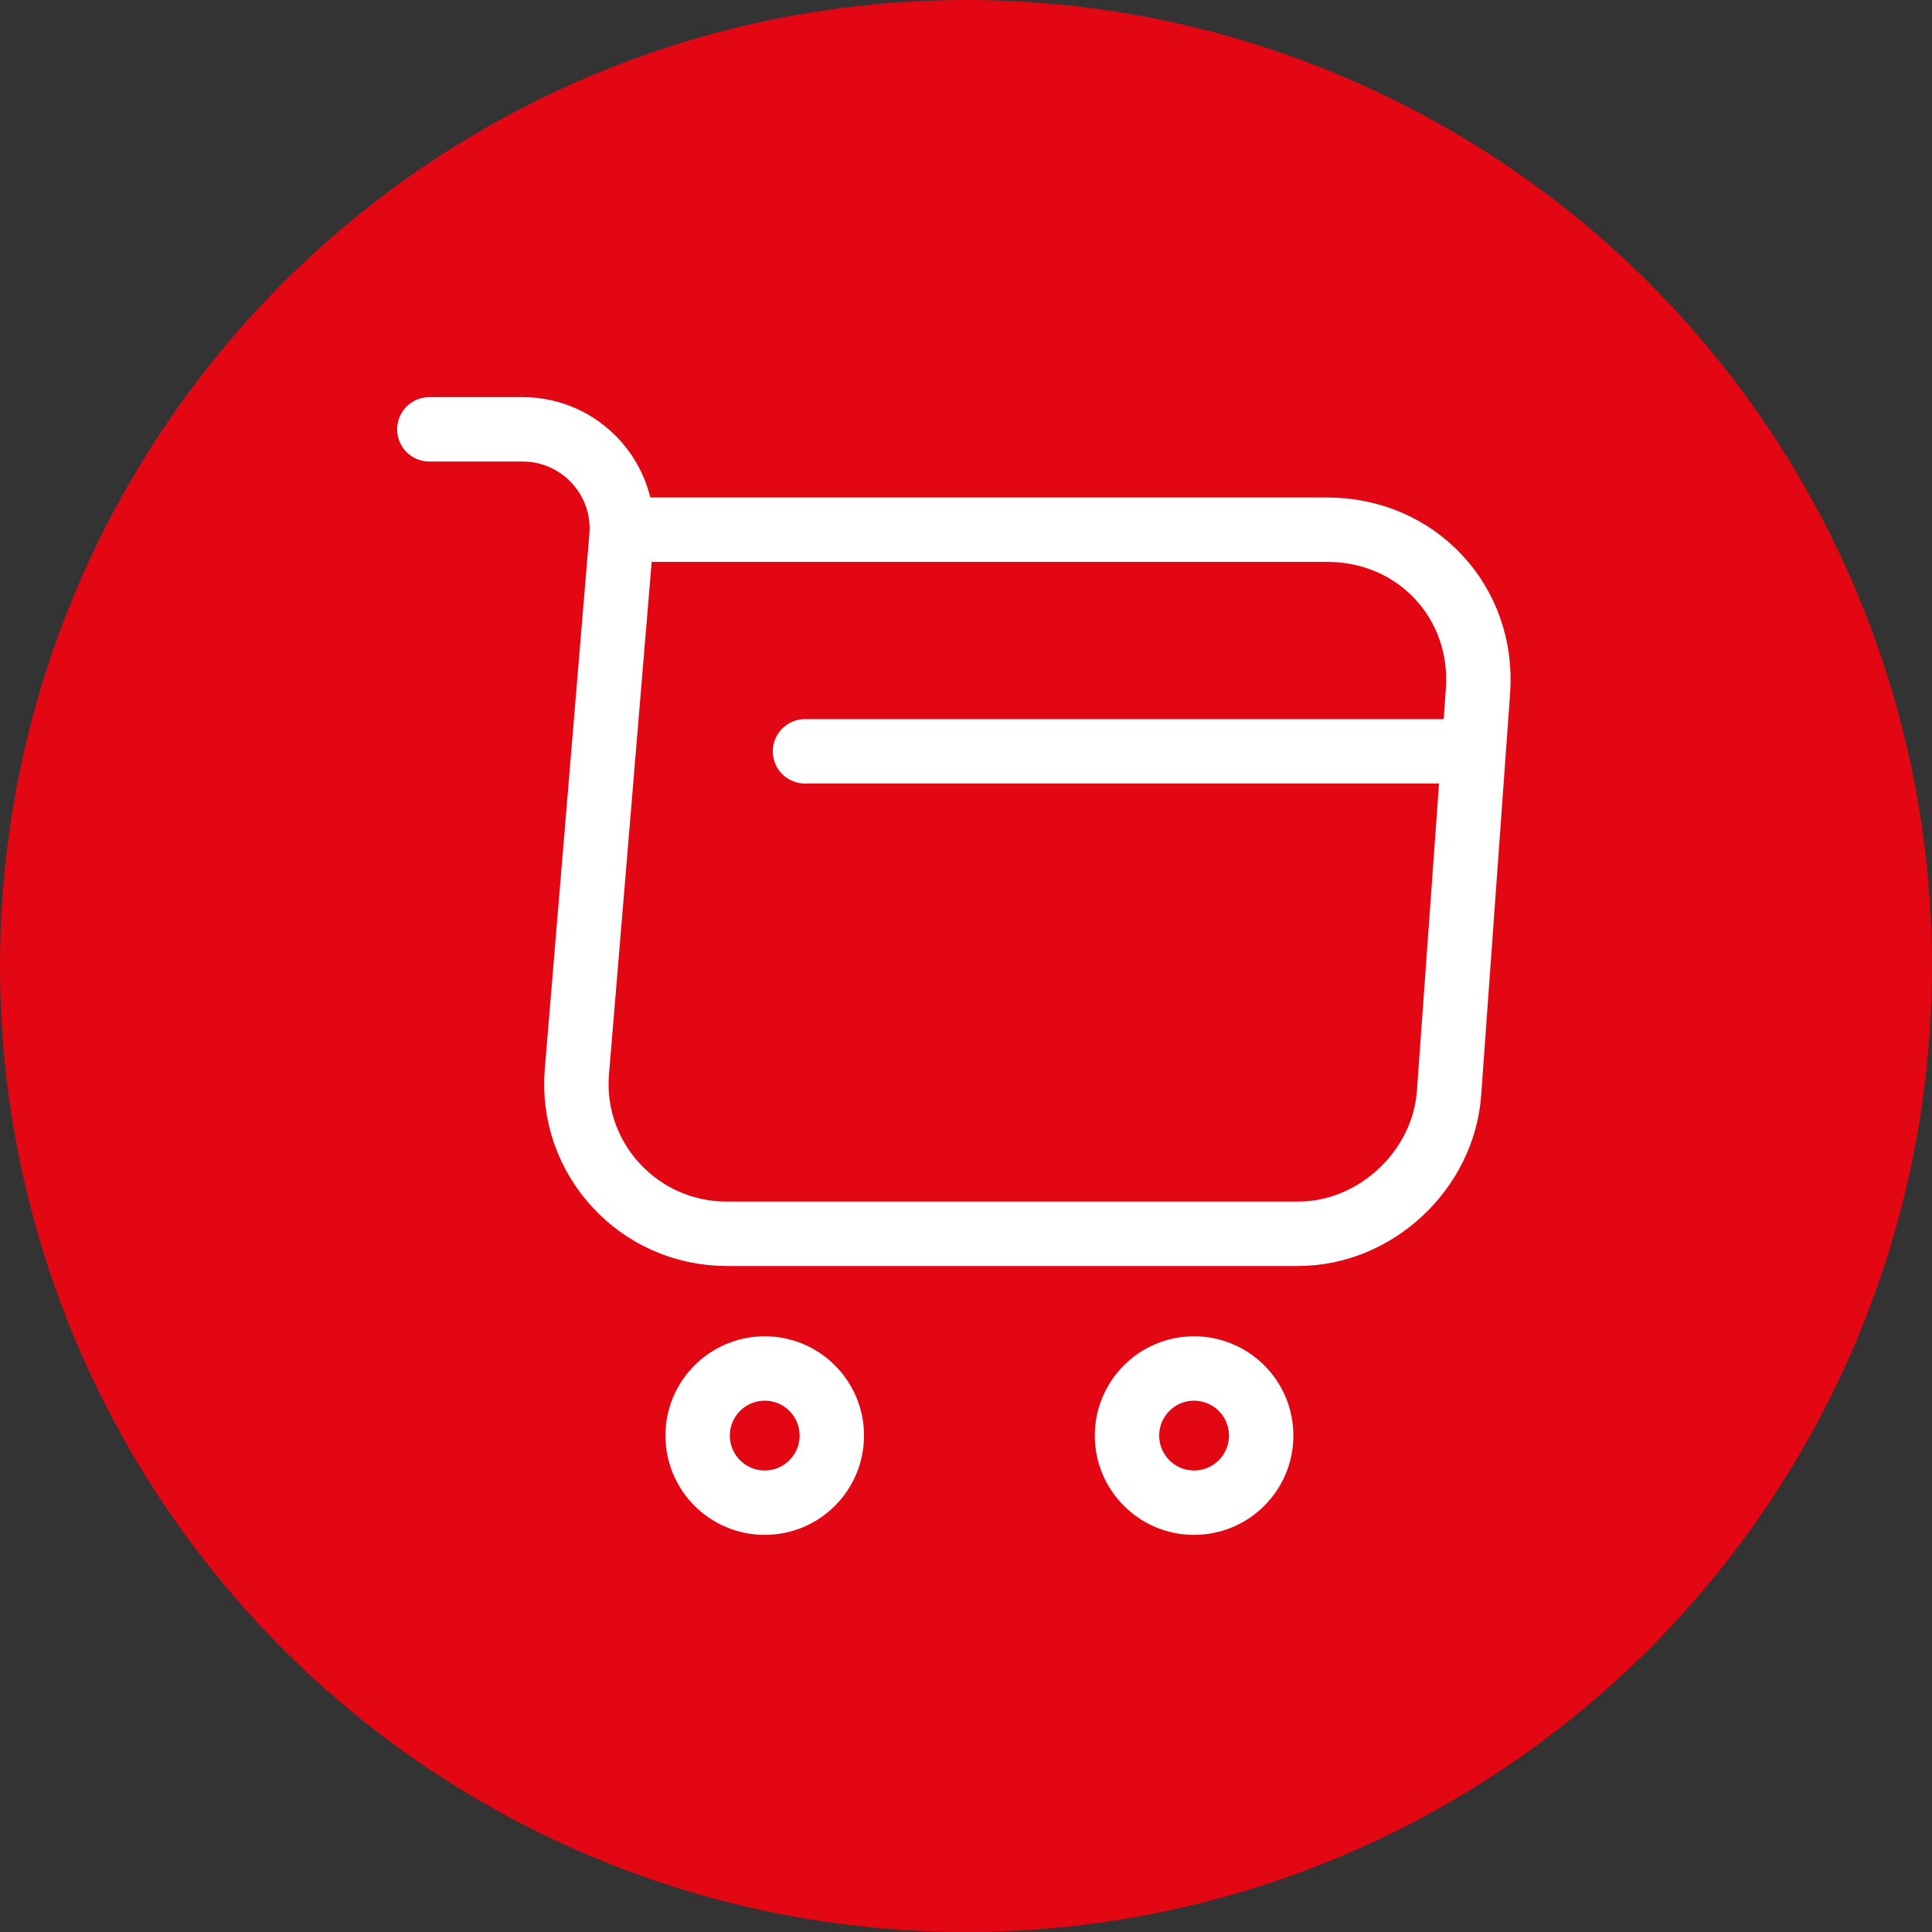
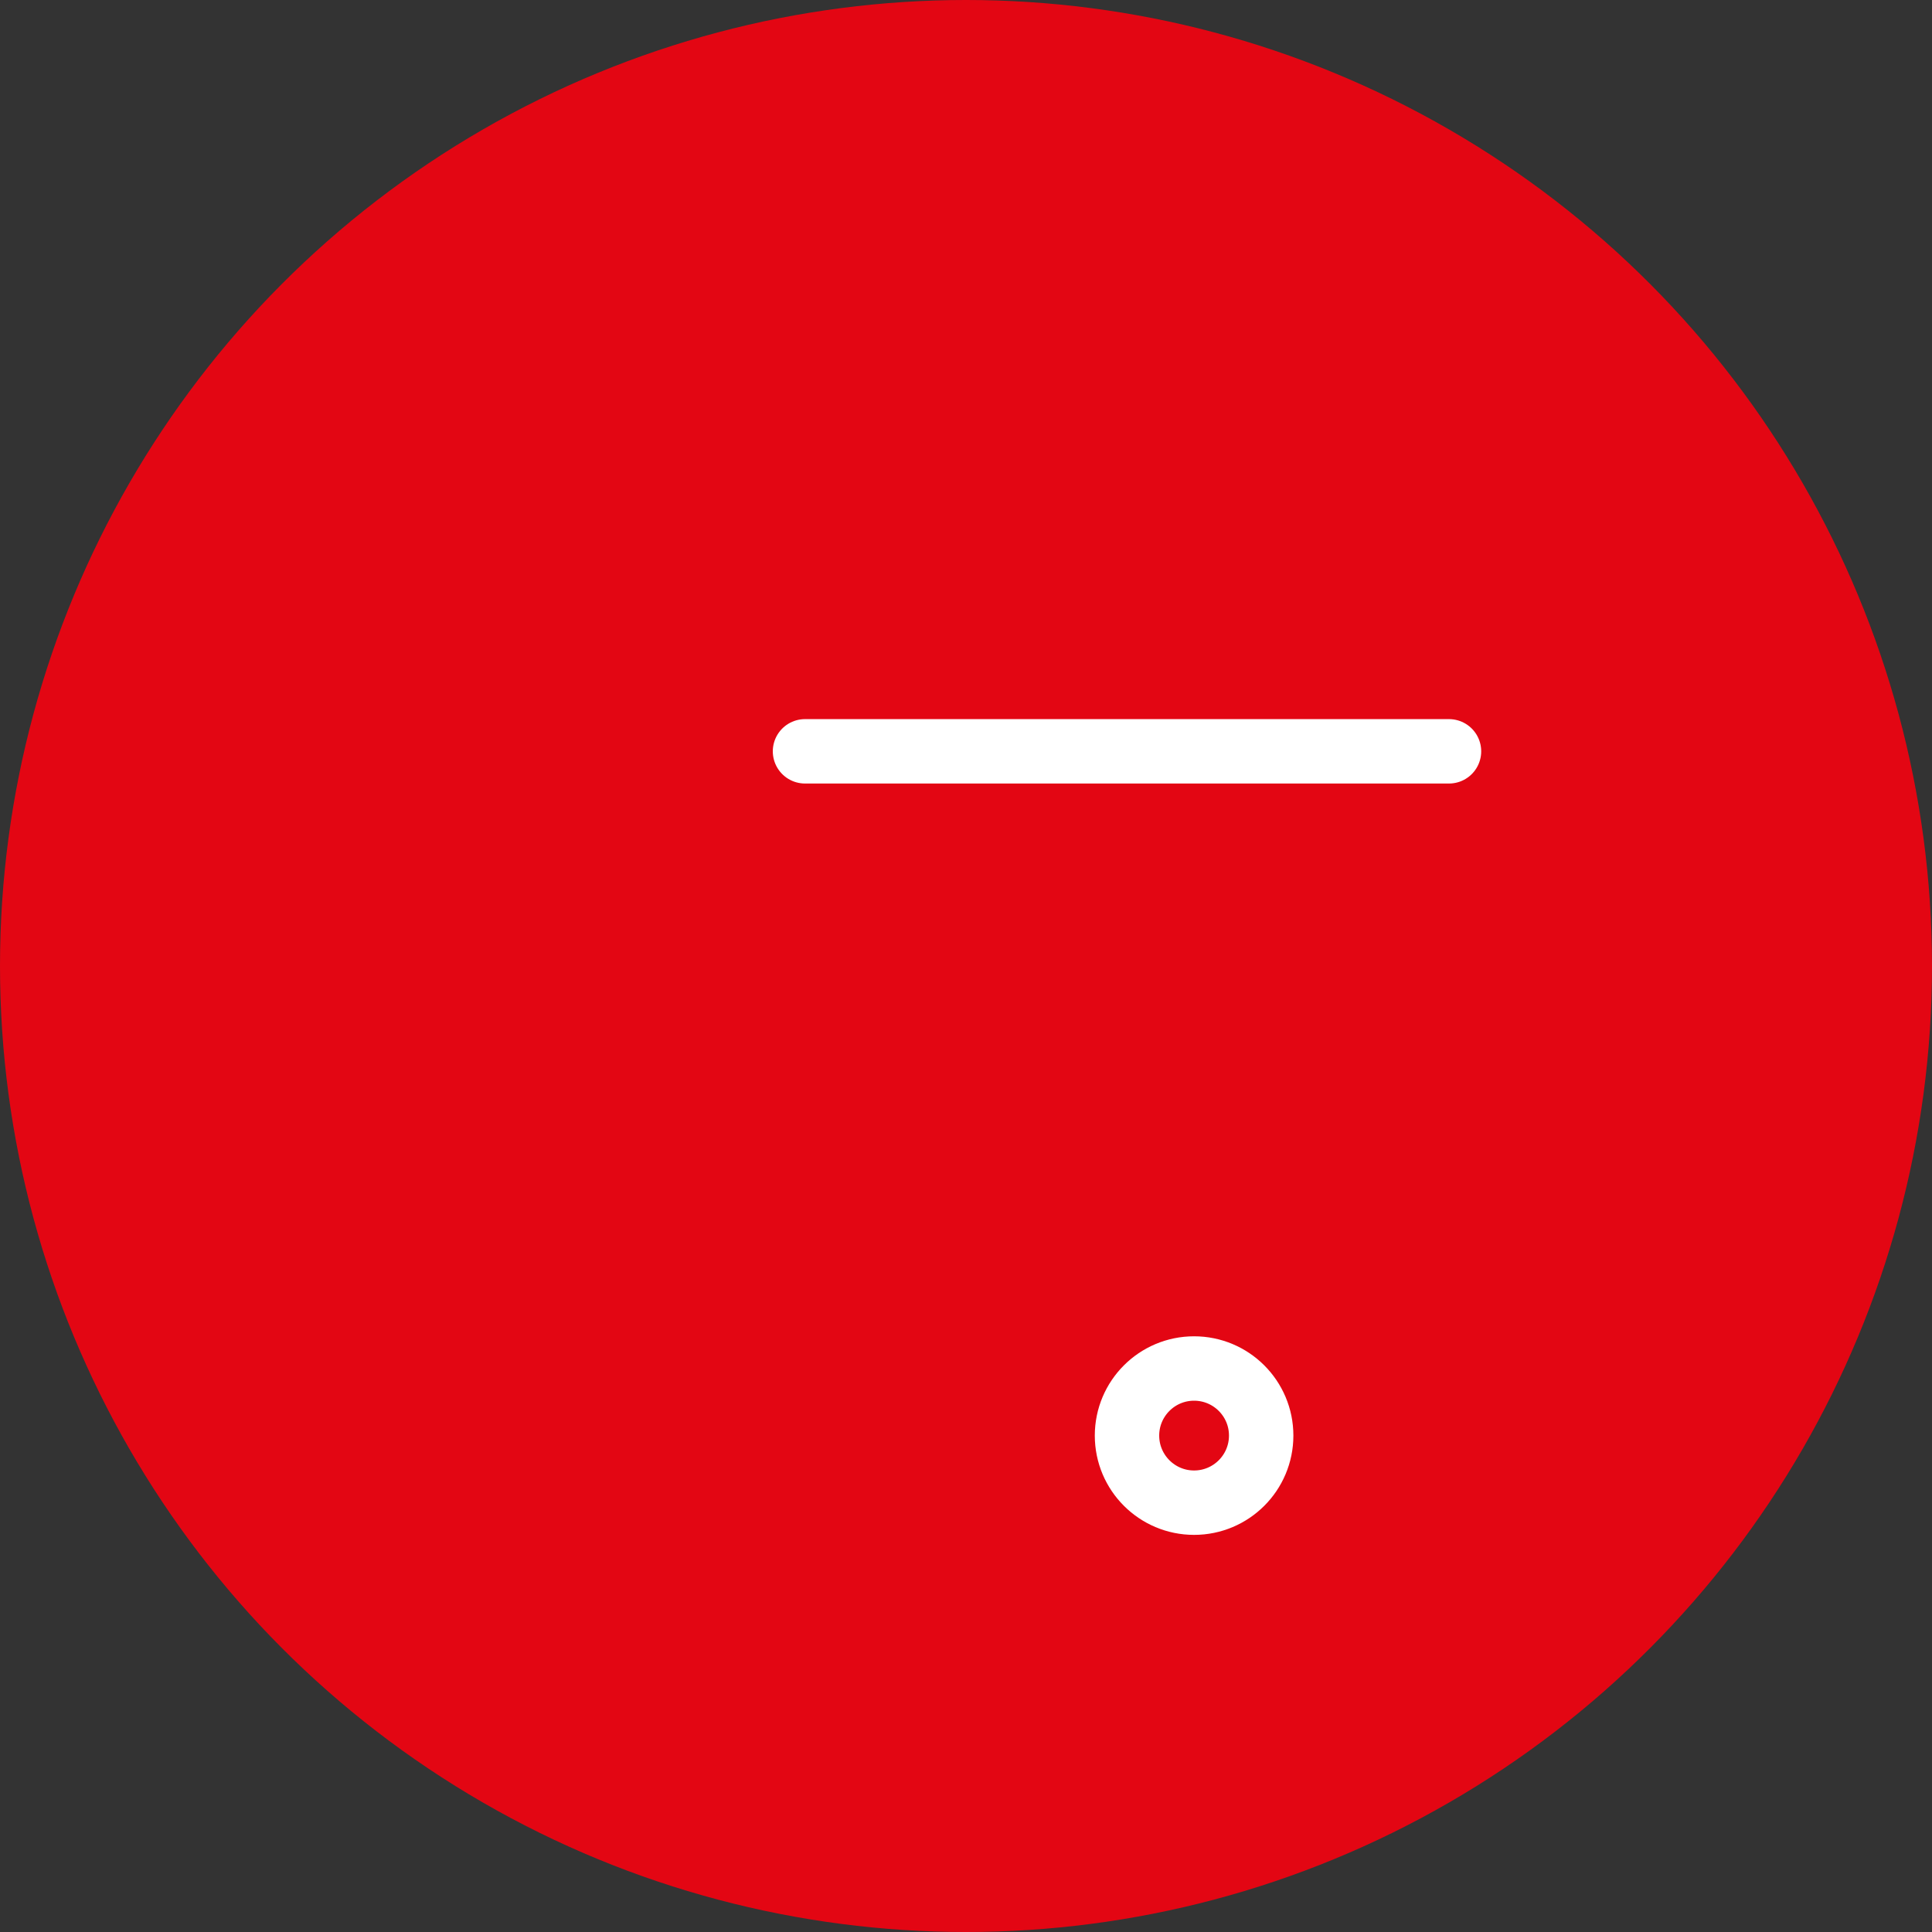
<svg xmlns="http://www.w3.org/2000/svg" width="60" height="60" viewBox="0 0 60 60" fill="none">
  <rect x="0" y="0" width="60" height="60" fill="#333333" stroke="none" />
  <circle cx="30" cy="30" r="30" fill="#E30613" />
-   <path d="M13.334 13.333H16.233C18.034 13.333 19.45 14.883 19.3 16.666L17.917 33.266C17.683 35.983 19.834 38.316 22.567 38.316H40.317C42.717 38.316 44.817 36.35 45 33.966L45.9 21.466C46.1 18.7 44 16.45 41.217 16.45H19.7" stroke="white" stroke-width="2" stroke-miterlimit="10" stroke-linecap="round" stroke-linejoin="round" />
  <path d="M37.083 46.667C38.234 46.667 39.167 45.734 39.167 44.583C39.167 43.433 38.234 42.5 37.083 42.5C35.933 42.5 35 43.433 35 44.583C35 45.734 35.933 46.667 37.083 46.667Z" stroke="white" stroke-width="2" stroke-miterlimit="10" stroke-linecap="round" stroke-linejoin="round" />
-   <path d="M23.75 46.667C24.9 46.667 25.833 45.734 25.833 44.583C25.833 43.433 24.9 42.5 23.75 42.5C22.599 42.5 21.666 43.433 21.666 44.583C21.666 45.734 22.599 46.667 23.75 46.667Z" stroke="white" stroke-width="2" stroke-miterlimit="10" stroke-linecap="round" stroke-linejoin="round" />
  <path d="M25 23.333H45" stroke="white" stroke-width="2" stroke-miterlimit="10" stroke-linecap="round" stroke-linejoin="round" />
</svg>